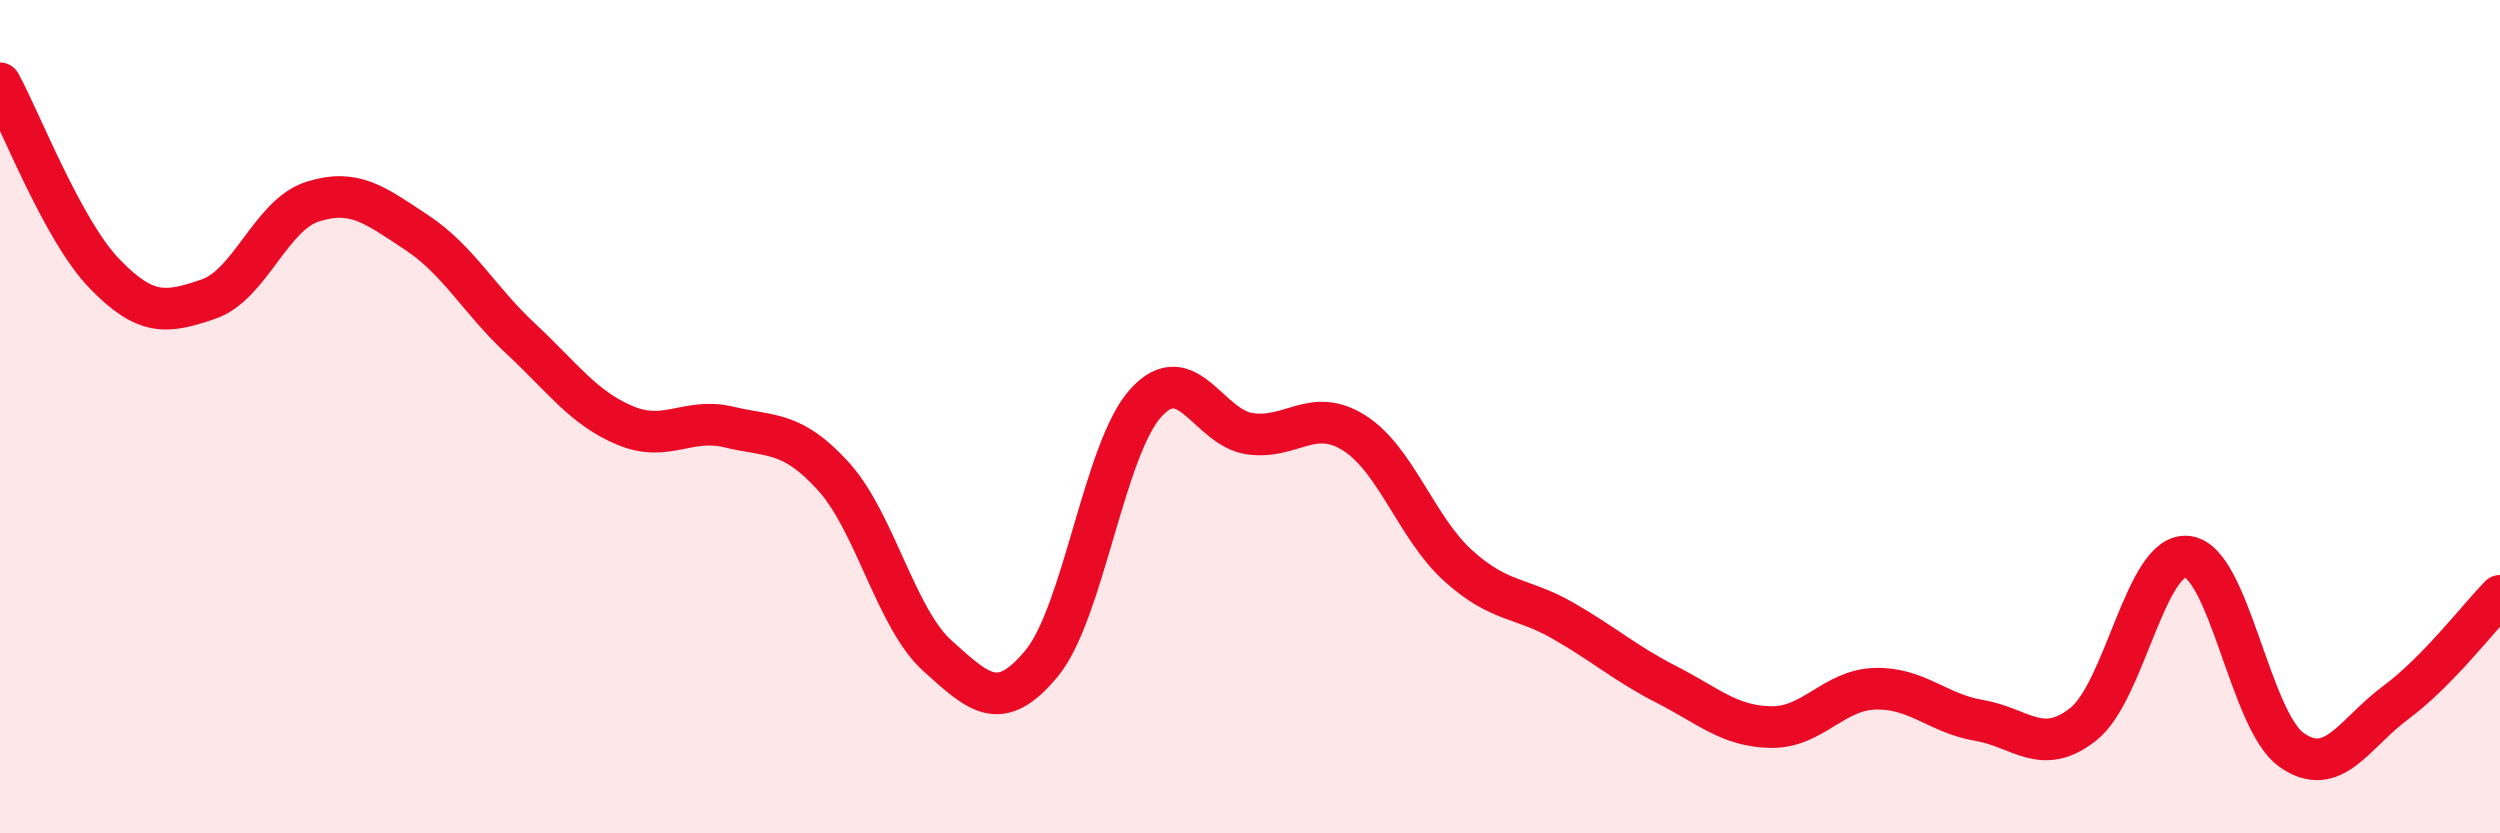
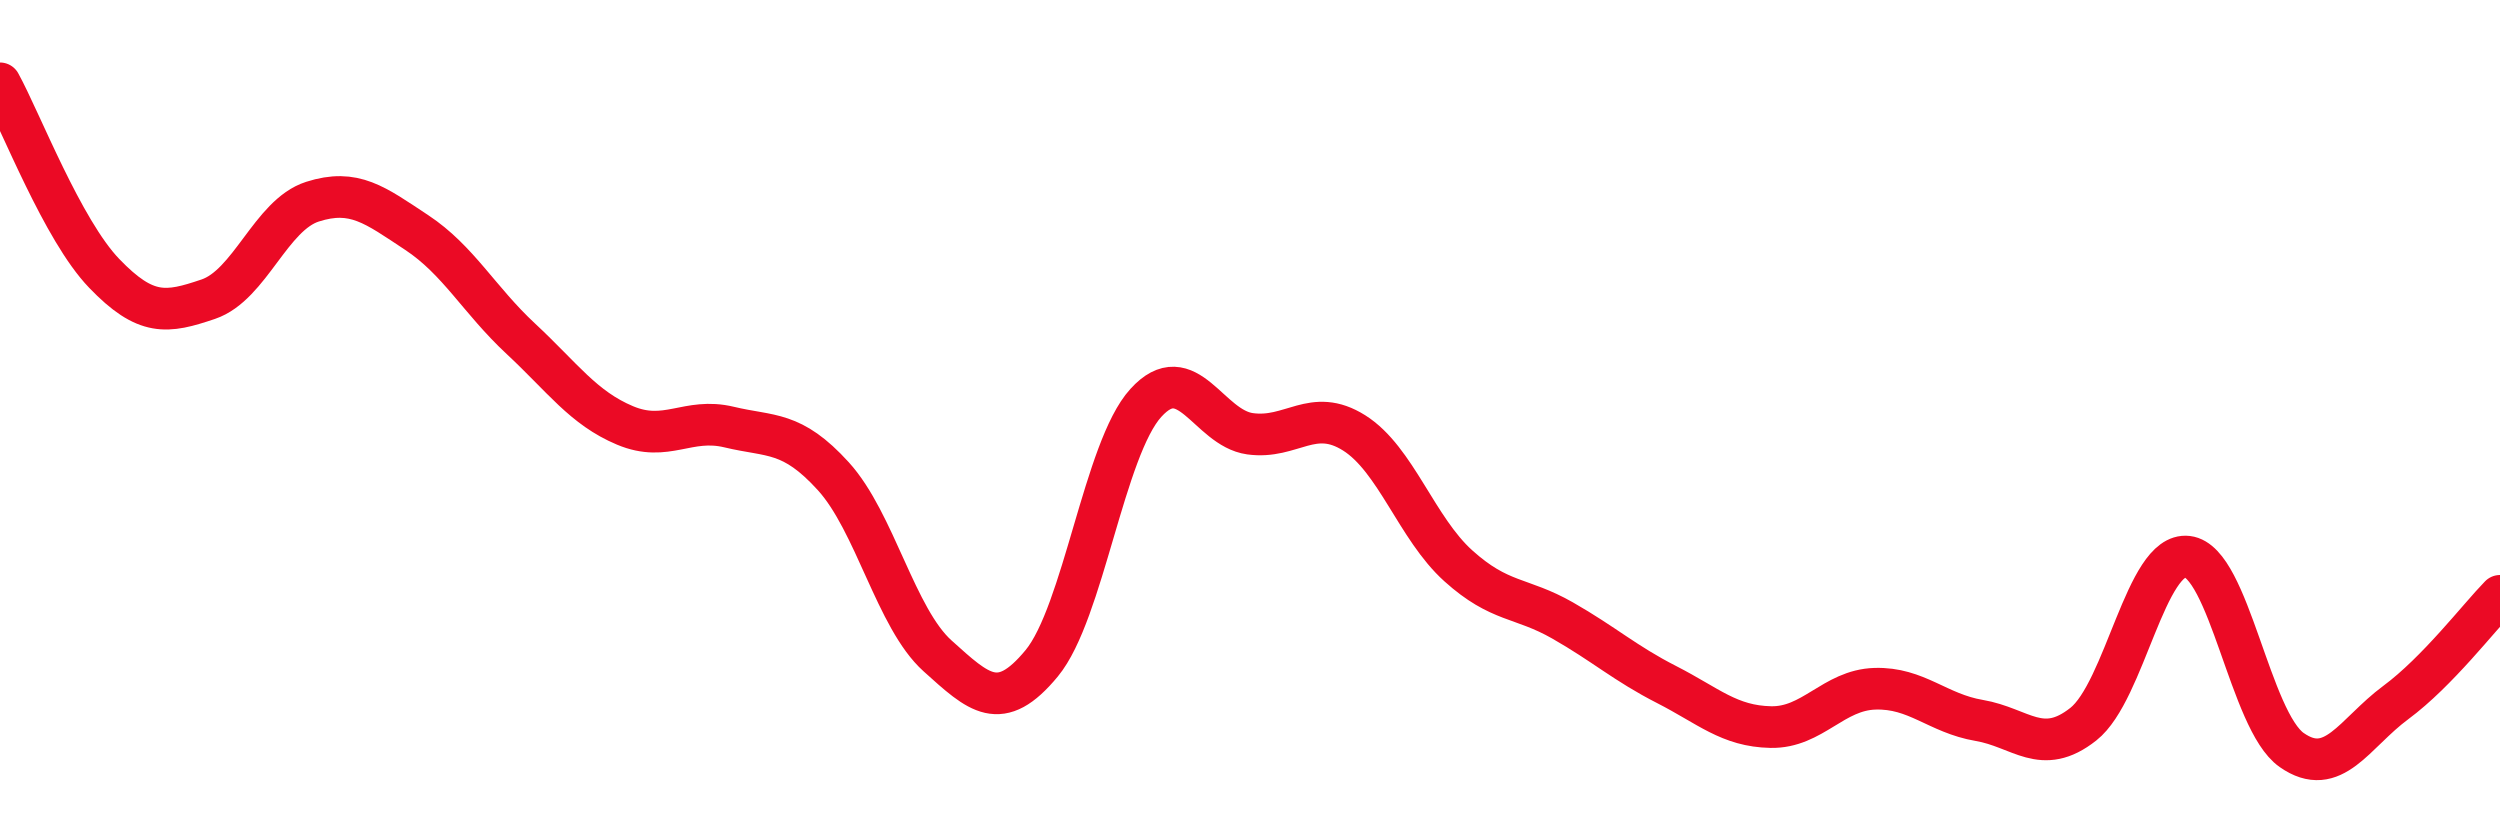
<svg xmlns="http://www.w3.org/2000/svg" width="60" height="20" viewBox="0 0 60 20">
-   <path d="M 0,2 C 0.5,2.91 1.5,5.52 2.5,6.56 C 3.5,7.6 4,7.52 5,7.18 C 6,6.84 6.5,5.16 7.5,4.84 C 8.5,4.52 9,4.92 10,5.58 C 11,6.24 11.5,7.2 12.5,8.13 C 13.5,9.06 14,9.79 15,10.21 C 16,10.63 16.5,10.01 17.5,10.25 C 18.5,10.49 19,10.33 20,11.43 C 21,12.53 21.5,14.84 22.5,15.74 C 23.5,16.64 24,17.13 25,15.92 C 26,14.71 26.5,10.77 27.5,9.67 C 28.5,8.57 29,10.27 30,10.41 C 31,10.55 31.5,9.76 32.5,10.39 C 33.5,11.02 34,12.68 35,13.58 C 36,14.48 36.5,14.32 37.5,14.89 C 38.5,15.46 39,15.92 40,16.43 C 41,16.94 41.5,17.43 42.5,17.45 C 43.5,17.47 44,16.56 45,16.53 C 46,16.5 46.5,17.12 47.5,17.29 C 48.5,17.46 49,18.17 50,17.38 C 51,16.59 51.5,13.24 52.5,13.36 C 53.5,13.48 54,17.3 55,18 C 56,18.7 56.5,17.6 57.5,16.86 C 58.5,16.12 59.5,14.81 60,14.3L60 20L0 20Z" fill="#EB0A25" opacity="0.1" stroke-linecap="round" stroke-linejoin="round" />
  <path d="M 0,2 C 0.5,2.91 1.5,5.52 2.5,6.56 C 3.5,7.6 4,7.52 5,7.18 C 6,6.84 6.5,5.16 7.5,4.84 C 8.5,4.52 9,4.92 10,5.58 C 11,6.24 11.5,7.2 12.5,8.13 C 13.5,9.06 14,9.79 15,10.21 C 16,10.63 16.5,10.01 17.5,10.25 C 18.5,10.49 19,10.33 20,11.43 C 21,12.53 21.5,14.84 22.5,15.74 C 23.5,16.64 24,17.13 25,15.92 C 26,14.71 26.5,10.77 27.5,9.67 C 28.5,8.57 29,10.27 30,10.41 C 31,10.55 31.5,9.76 32.5,10.39 C 33.5,11.02 34,12.68 35,13.58 C 36,14.48 36.5,14.32 37.5,14.89 C 38.5,15.46 39,15.92 40,16.43 C 41,16.94 41.5,17.43 42.5,17.45 C 43.5,17.47 44,16.56 45,16.53 C 46,16.5 46.5,17.12 47.5,17.29 C 48.5,17.46 49,18.17 50,17.38 C 51,16.59 51.5,13.24 52.5,13.36 C 53.5,13.48 54,17.3 55,18 C 56,18.7 56.5,17.6 57.5,16.86 C 58.5,16.12 59.5,14.81 60,14.3" stroke="#EB0A25" stroke-width="1" fill="none" stroke-linecap="round" stroke-linejoin="round" />
</svg>